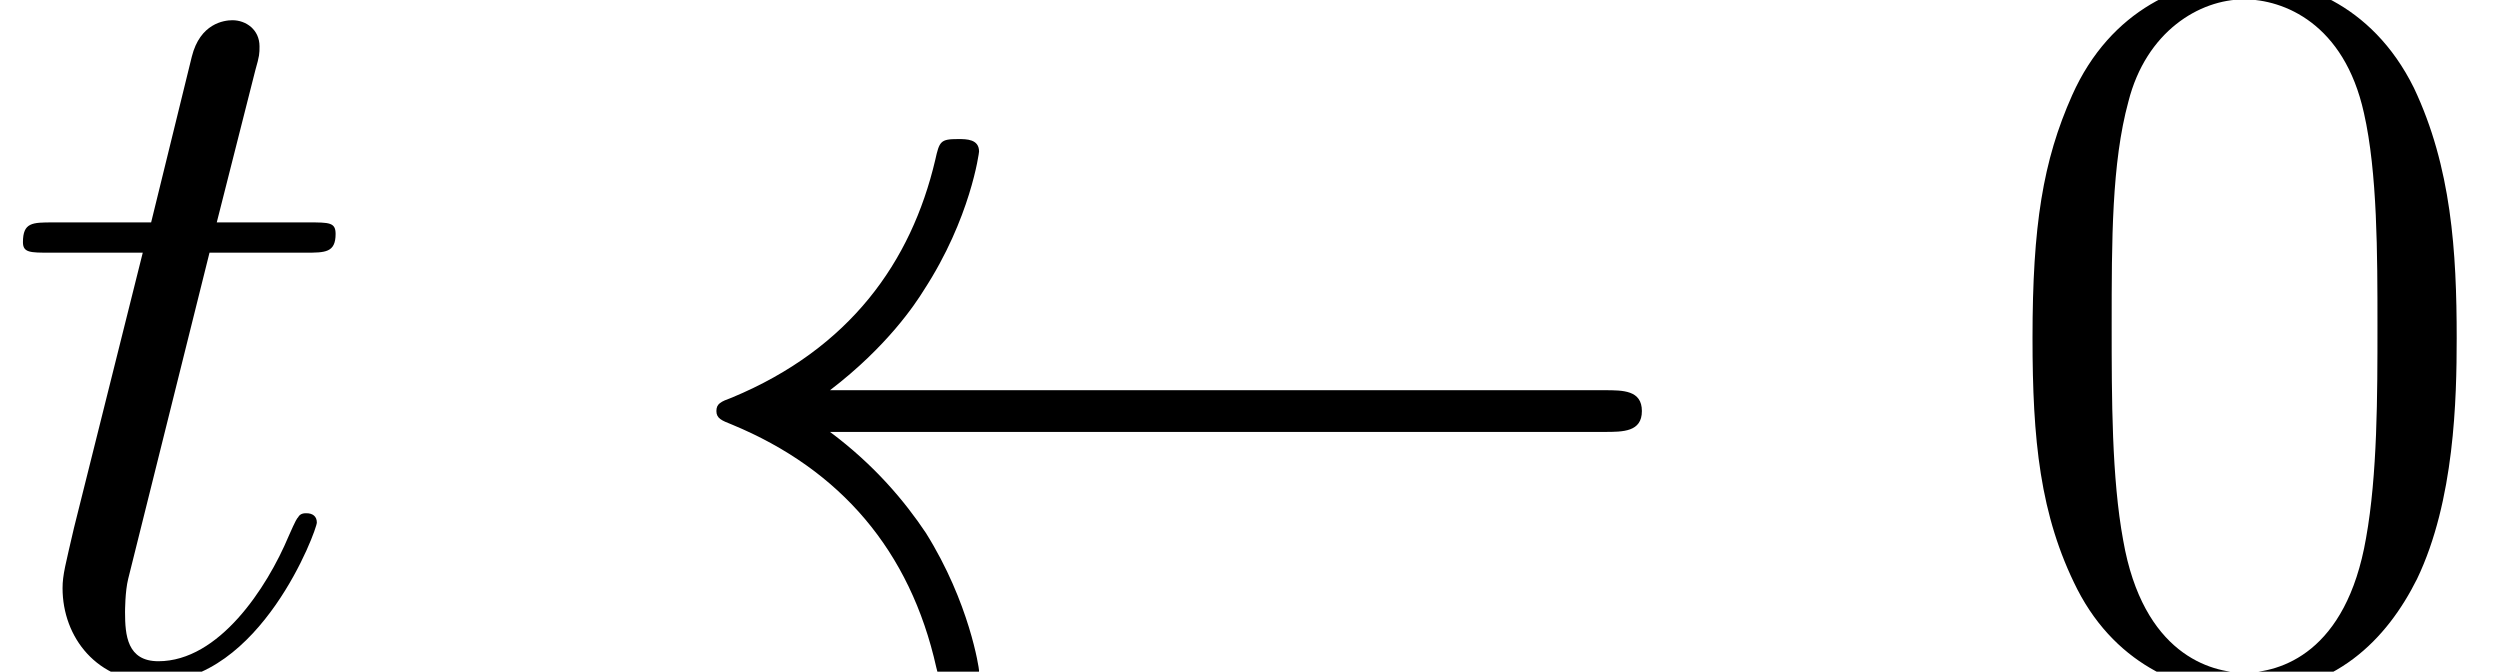
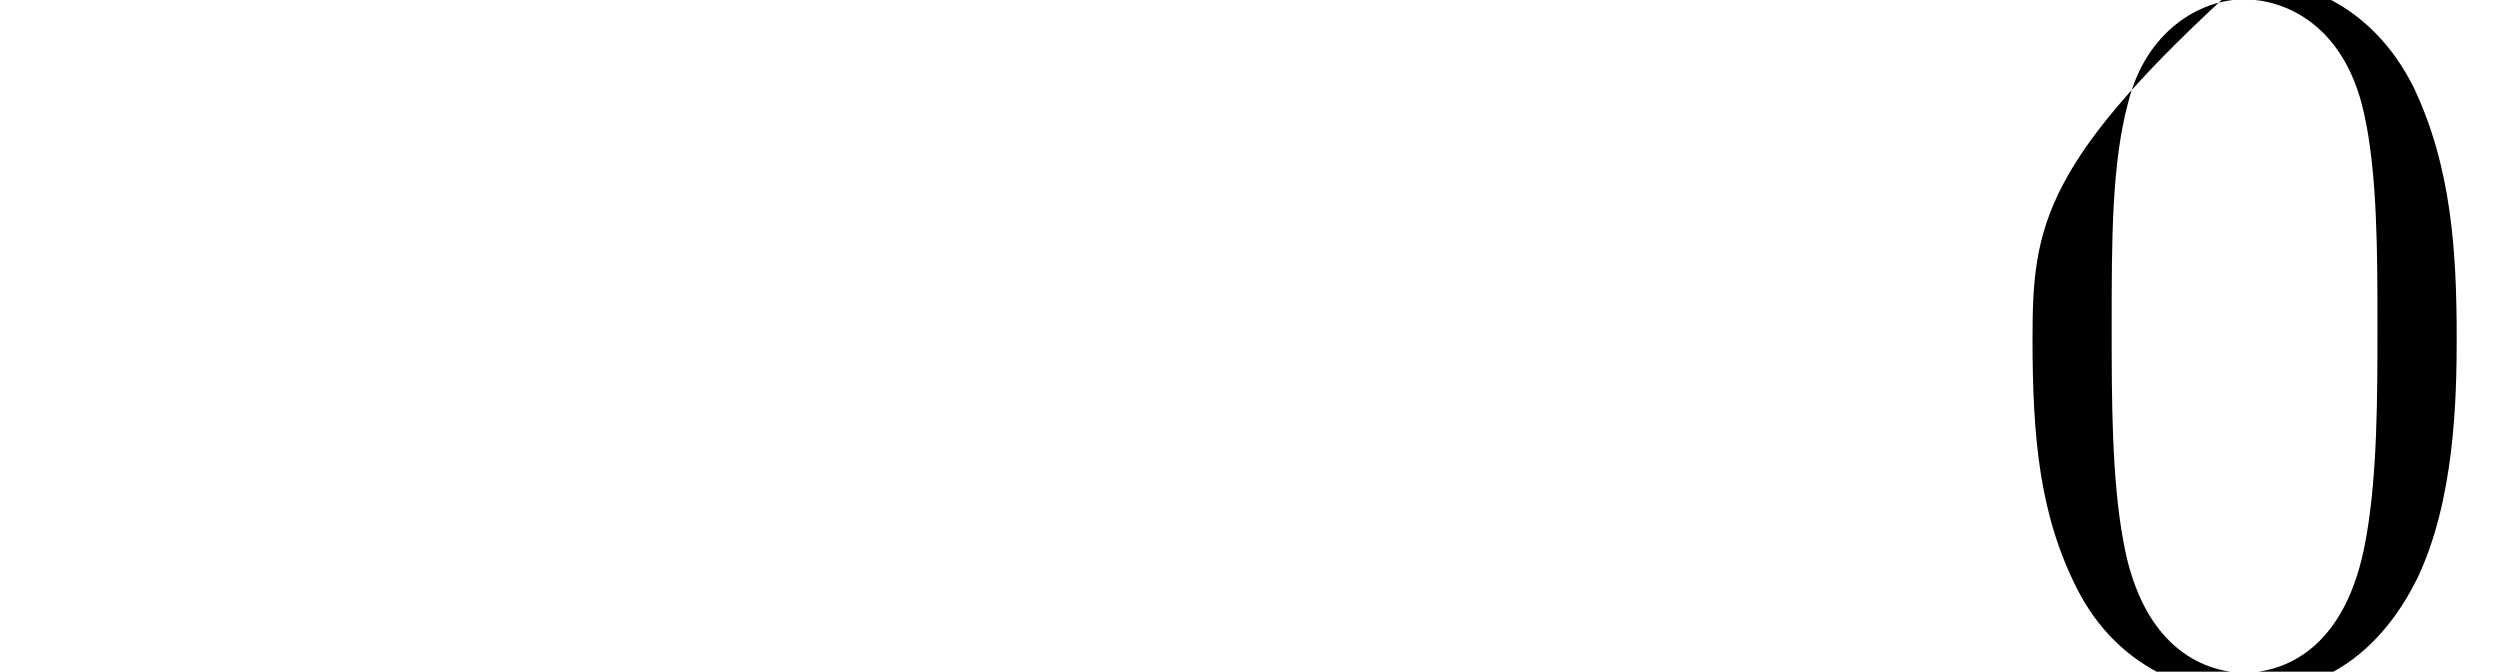
<svg xmlns="http://www.w3.org/2000/svg" xmlns:xlink="http://www.w3.org/1999/xlink" height="9.631pt" version="1.1" viewBox="56.413 56.123 35.846 9.631" width="35.846pt">
  <defs>
-     <path d="M13.569 -3.437C13.838 -3.437 14.107 -3.437 14.107 -3.736S13.838 -4.035 13.569 -4.035H2.466C3.288 -4.663 3.691 -5.275 3.811 -5.469C4.483 -6.501 4.603 -7.442 4.603 -7.457C4.603 -7.636 4.423 -7.636 4.304 -7.636C4.05 -7.636 4.035 -7.606 3.975 -7.337C3.631 -5.873 2.75 -4.633 1.061 -3.93C0.897 -3.87 0.837 -3.841 0.837 -3.736S0.912 -3.601 1.061 -3.542C2.615 -2.899 3.616 -1.734 3.99 -0.06C4.035 0.12 4.05 0.164 4.304 0.164C4.423 0.164 4.603 0.164 4.603 -0.015C4.603 -0.045 4.468 -0.986 3.841 -1.988C3.542 -2.436 3.108 -2.959 2.466 -3.437H13.569Z" id="g0-32" />
-     <path d="M3.004 -6.007H4.379C4.663 -6.007 4.812 -6.007 4.812 -6.276C4.812 -6.441 4.722 -6.441 4.423 -6.441H3.108L3.661 -8.623C3.721 -8.832 3.721 -8.862 3.721 -8.966C3.721 -9.205 3.527 -9.34 3.333 -9.34C3.213 -9.34 2.869 -9.295 2.75 -8.817L2.167 -6.441H0.762C0.463 -6.441 0.329 -6.441 0.329 -6.157C0.329 -6.007 0.433 -6.007 0.717 -6.007H2.047L1.061 -2.062C0.941 -1.539 0.897 -1.39 0.897 -1.196C0.897 -0.493 1.39 0.149 2.227 0.149C3.736 0.149 4.543 -2.032 4.543 -2.137C4.543 -2.227 4.483 -2.271 4.394 -2.271C4.364 -2.271 4.304 -2.271 4.274 -2.212C4.259 -2.197 4.244 -2.182 4.139 -1.943C3.826 -1.196 3.138 -0.149 2.271 -0.149C1.823 -0.149 1.793 -0.523 1.793 -0.852C1.793 -0.867 1.793 -1.151 1.838 -1.33L3.004 -6.007Z" id="g1-116" />
-     <path d="M6.695 -4.782C6.695 -6.022 6.62 -7.233 6.082 -8.369C5.469 -9.609 4.394 -9.938 3.661 -9.938C2.795 -9.938 1.734 -9.504 1.181 -8.264C0.762 -7.323 0.613 -6.396 0.613 -4.782C0.613 -3.333 0.717 -2.242 1.255 -1.181C1.838 -0.045 2.869 0.314 3.646 0.314C4.946 0.314 5.694 -0.463 6.127 -1.33C6.665 -2.451 6.695 -3.915 6.695 -4.782ZM3.646 0.015C3.168 0.015 2.197 -0.254 1.913 -1.883C1.748 -2.78 1.748 -3.915 1.748 -4.961C1.748 -6.187 1.748 -7.293 1.988 -8.174C2.242 -9.176 3.004 -9.639 3.646 -9.639C4.214 -9.639 5.081 -9.295 5.365 -8.01C5.559 -7.158 5.559 -5.978 5.559 -4.961C5.559 -3.96 5.559 -2.824 5.395 -1.913C5.111 -0.269 4.169 0.015 3.646 0.015Z" id="g2-48" />
+     <path d="M6.695 -4.782C6.695 -6.022 6.62 -7.233 6.082 -8.369C5.469 -9.609 4.394 -9.938 3.661 -9.938C0.762 -7.323 0.613 -6.396 0.613 -4.782C0.613 -3.333 0.717 -2.242 1.255 -1.181C1.838 -0.045 2.869 0.314 3.646 0.314C4.946 0.314 5.694 -0.463 6.127 -1.33C6.665 -2.451 6.695 -3.915 6.695 -4.782ZM3.646 0.015C3.168 0.015 2.197 -0.254 1.913 -1.883C1.748 -2.78 1.748 -3.915 1.748 -4.961C1.748 -6.187 1.748 -7.293 1.988 -8.174C2.242 -9.176 3.004 -9.639 3.646 -9.639C4.214 -9.639 5.081 -9.295 5.365 -8.01C5.559 -7.158 5.559 -5.978 5.559 -4.961C5.559 -3.96 5.559 -2.824 5.395 -1.913C5.111 -0.269 4.169 0.015 3.646 0.015Z" id="g2-48" />
  </defs>
  <g id="page1">
    <use x="56.413" xlink:href="#g1-116" y="65.753" />
    <use x="65.848" xlink:href="#g0-32" y="65.753" />
    <use x="84.943" xlink:href="#g2-48" y="65.753" />
  </g>
</svg>